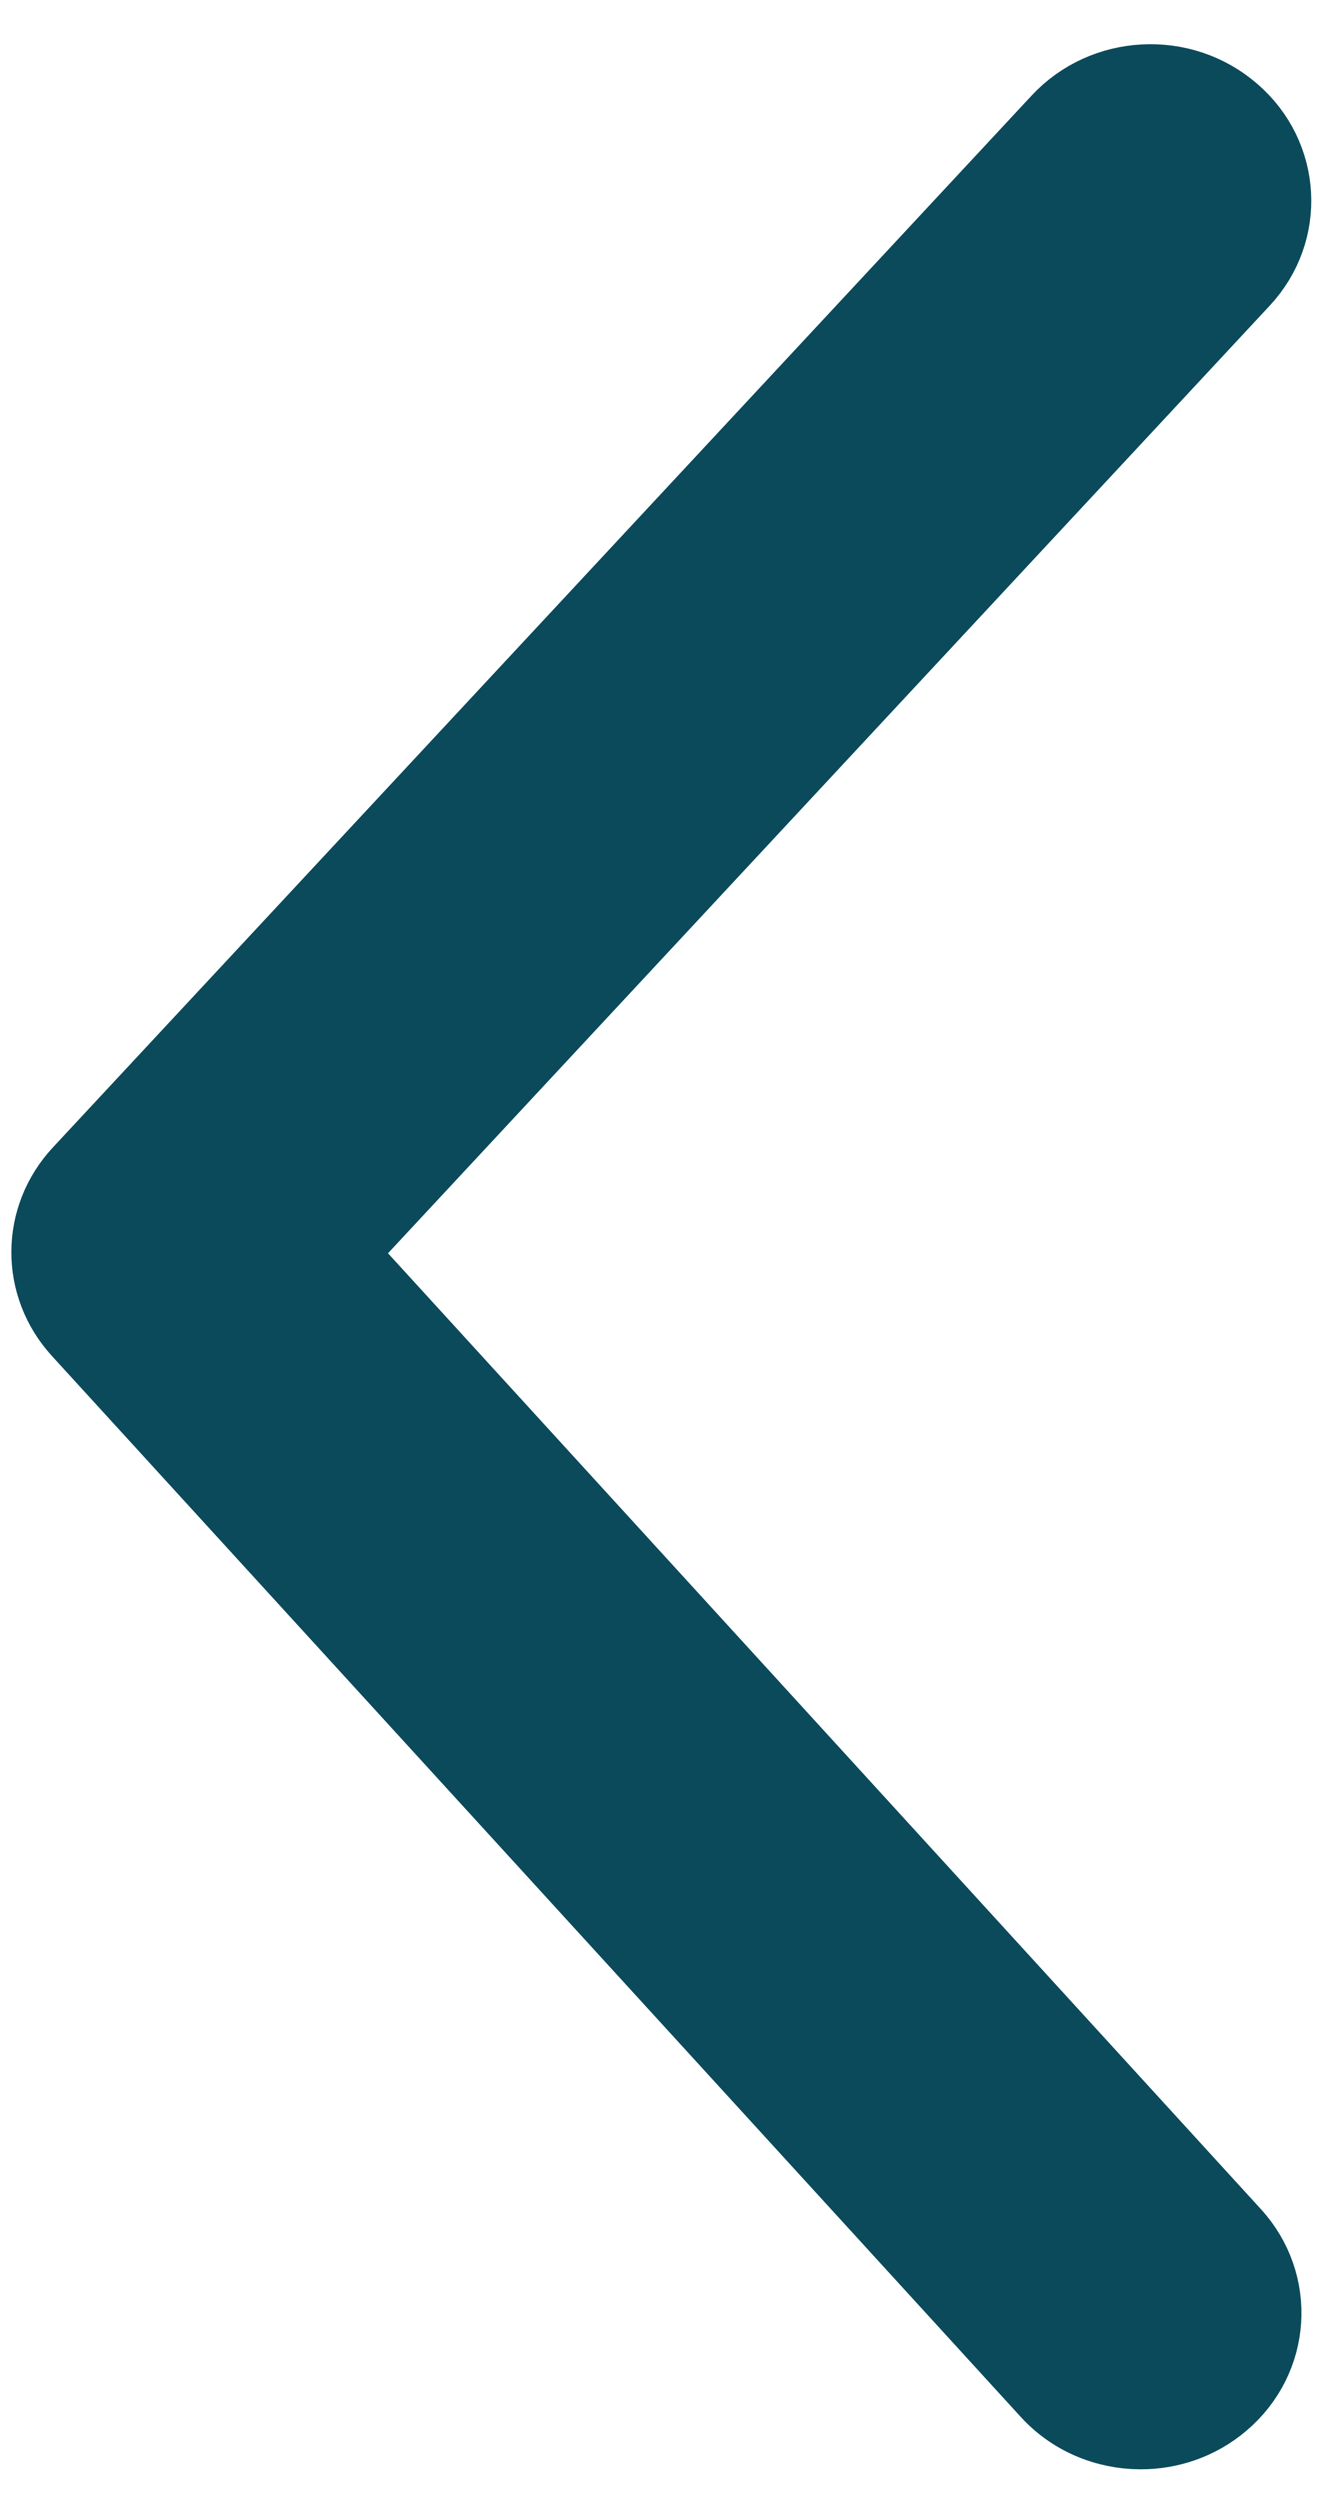
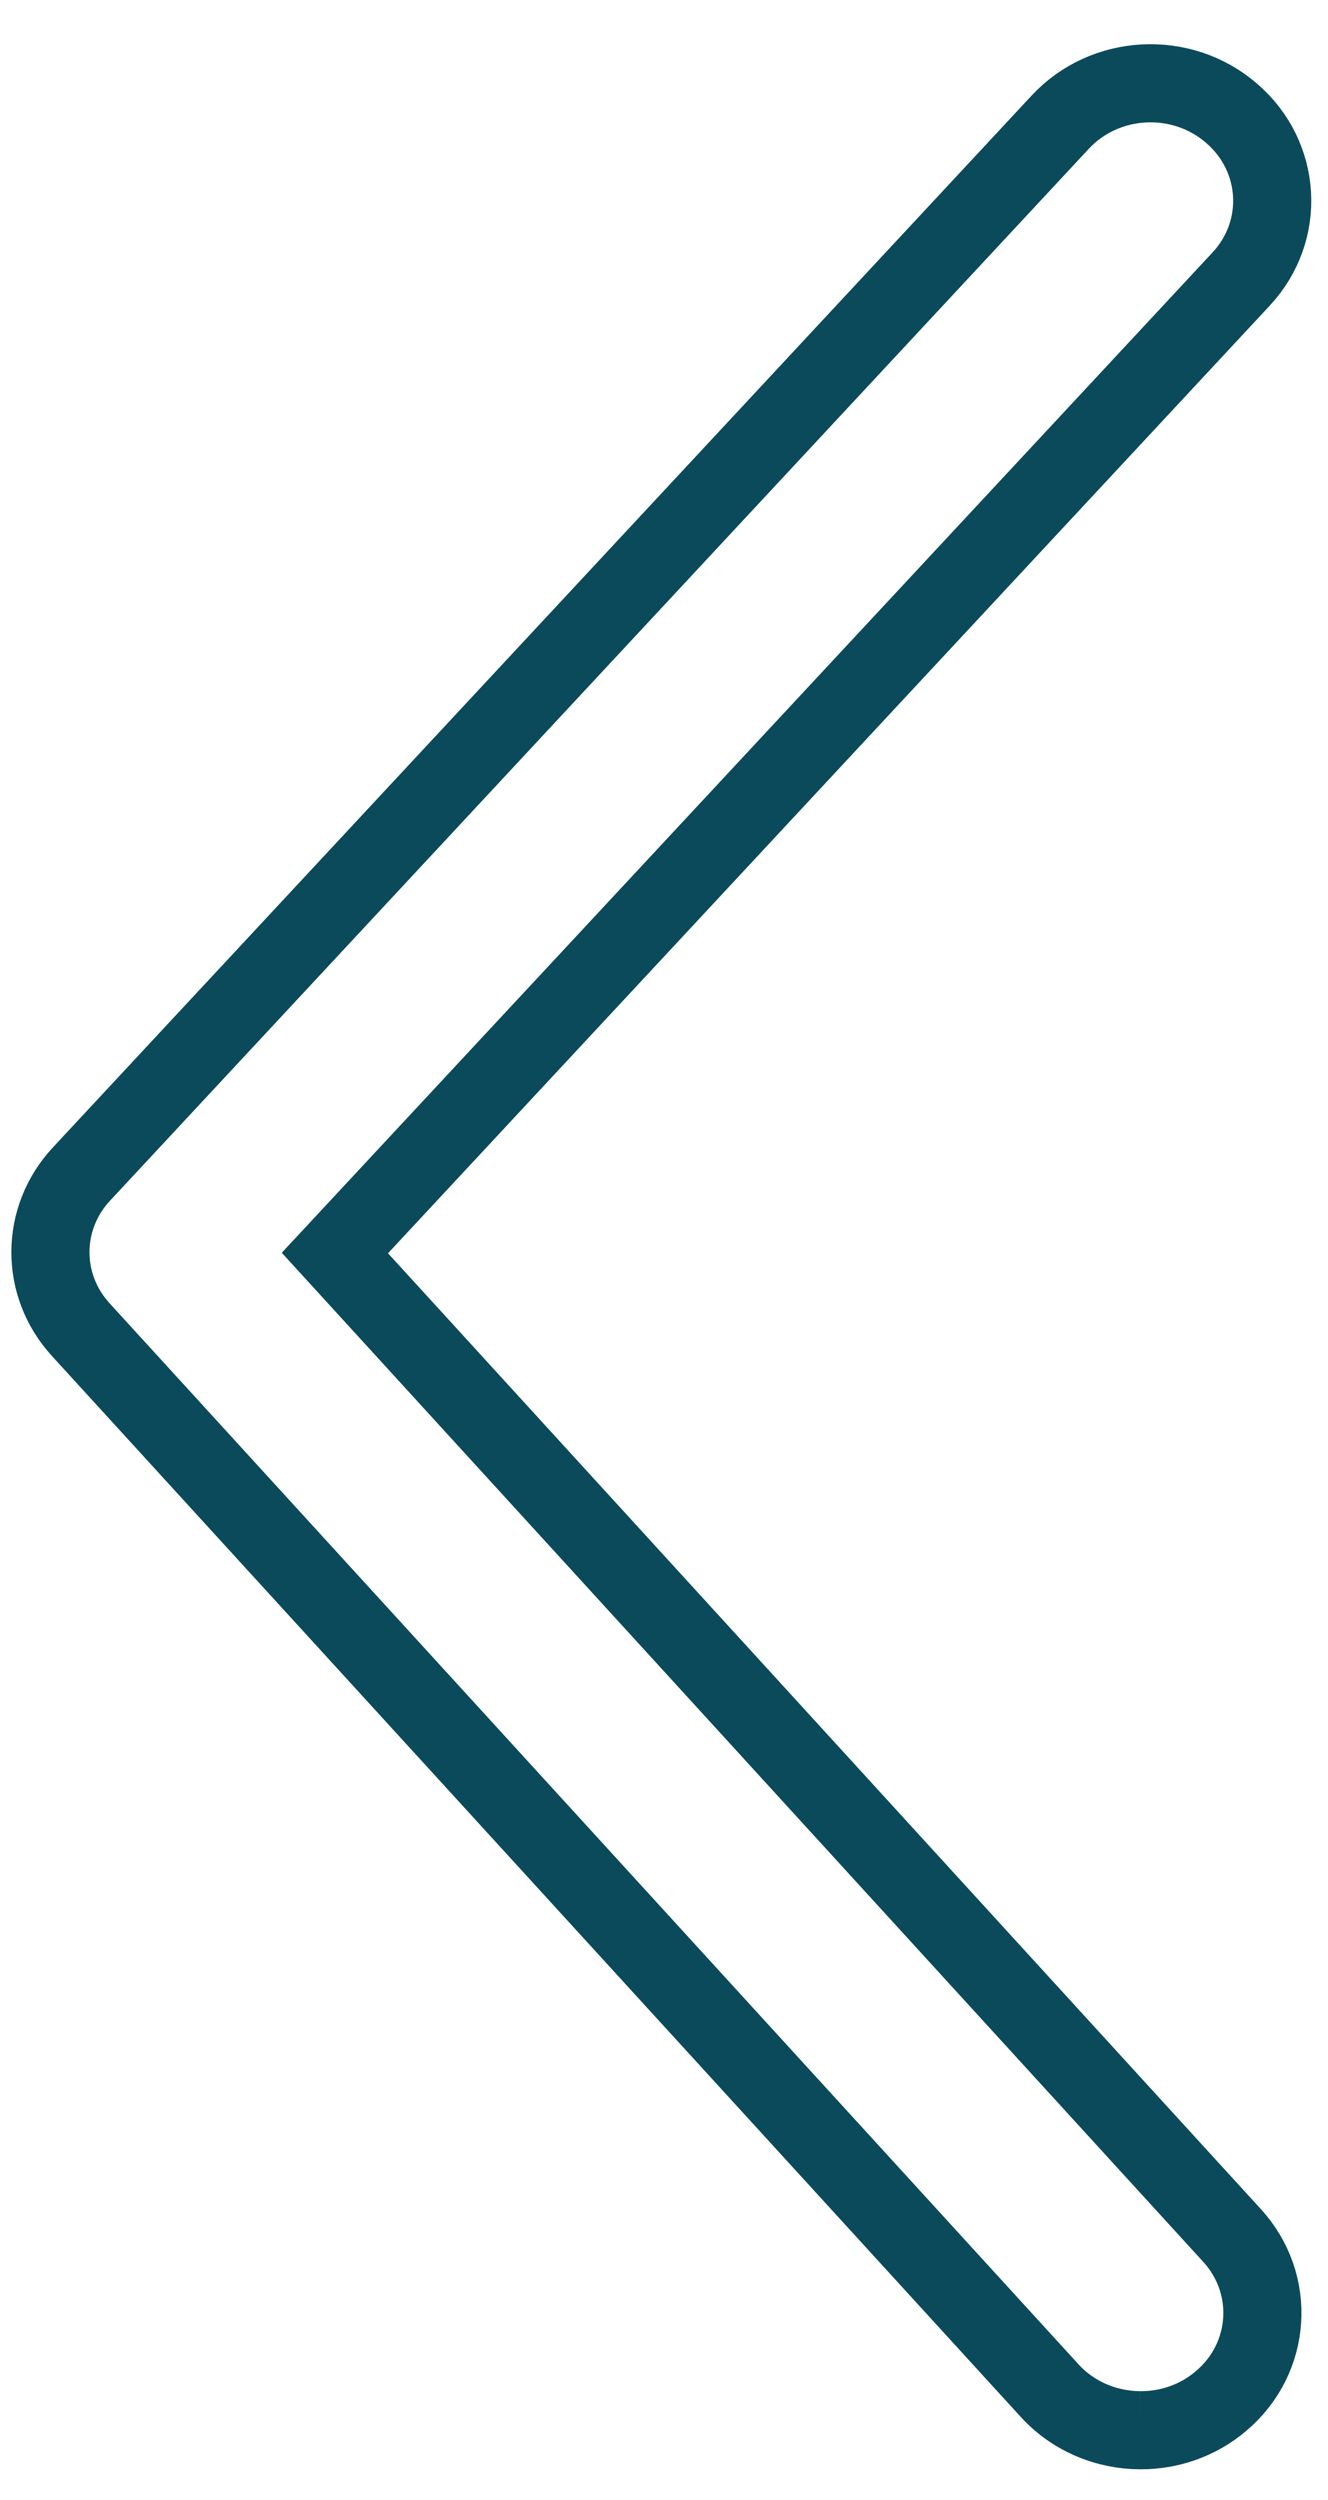
<svg xmlns="http://www.w3.org/2000/svg" width="17" height="32" viewBox="0 0 17 32" fill="none">
-   <path fill-rule="evenodd" clip-rule="evenodd" d="M14.595 31.108C14.167 31.106 13.739 30.934 13.434 30.598L1.035 17.021C0.512 16.45 0.516 15.593 1.044 15.027L13.57 1.566C14.143 0.947 15.128 0.895 15.768 1.452C16.409 2.005 16.462 2.956 15.888 3.572L4.287 16.039L15.771 28.614C16.34 29.236 16.278 30.186 15.632 30.733C15.335 30.987 14.963 31.11 14.595 31.108Z" fill="#0A4A5B" />
  <path d="M14.595 31.108C14.167 31.106 13.739 30.934 13.434 30.598L1.035 17.021C0.512 16.45 0.516 15.593 1.044 15.027L13.57 1.566C14.143 0.947 15.128 0.895 15.768 1.452C16.409 2.005 16.462 2.956 15.888 3.572L4.287 16.039L15.771 28.614C16.34 29.236 16.278 30.186 15.632 30.733C15.335 30.987 14.963 31.11 14.595 31.108" stroke="#0A4A5B" />
</svg>